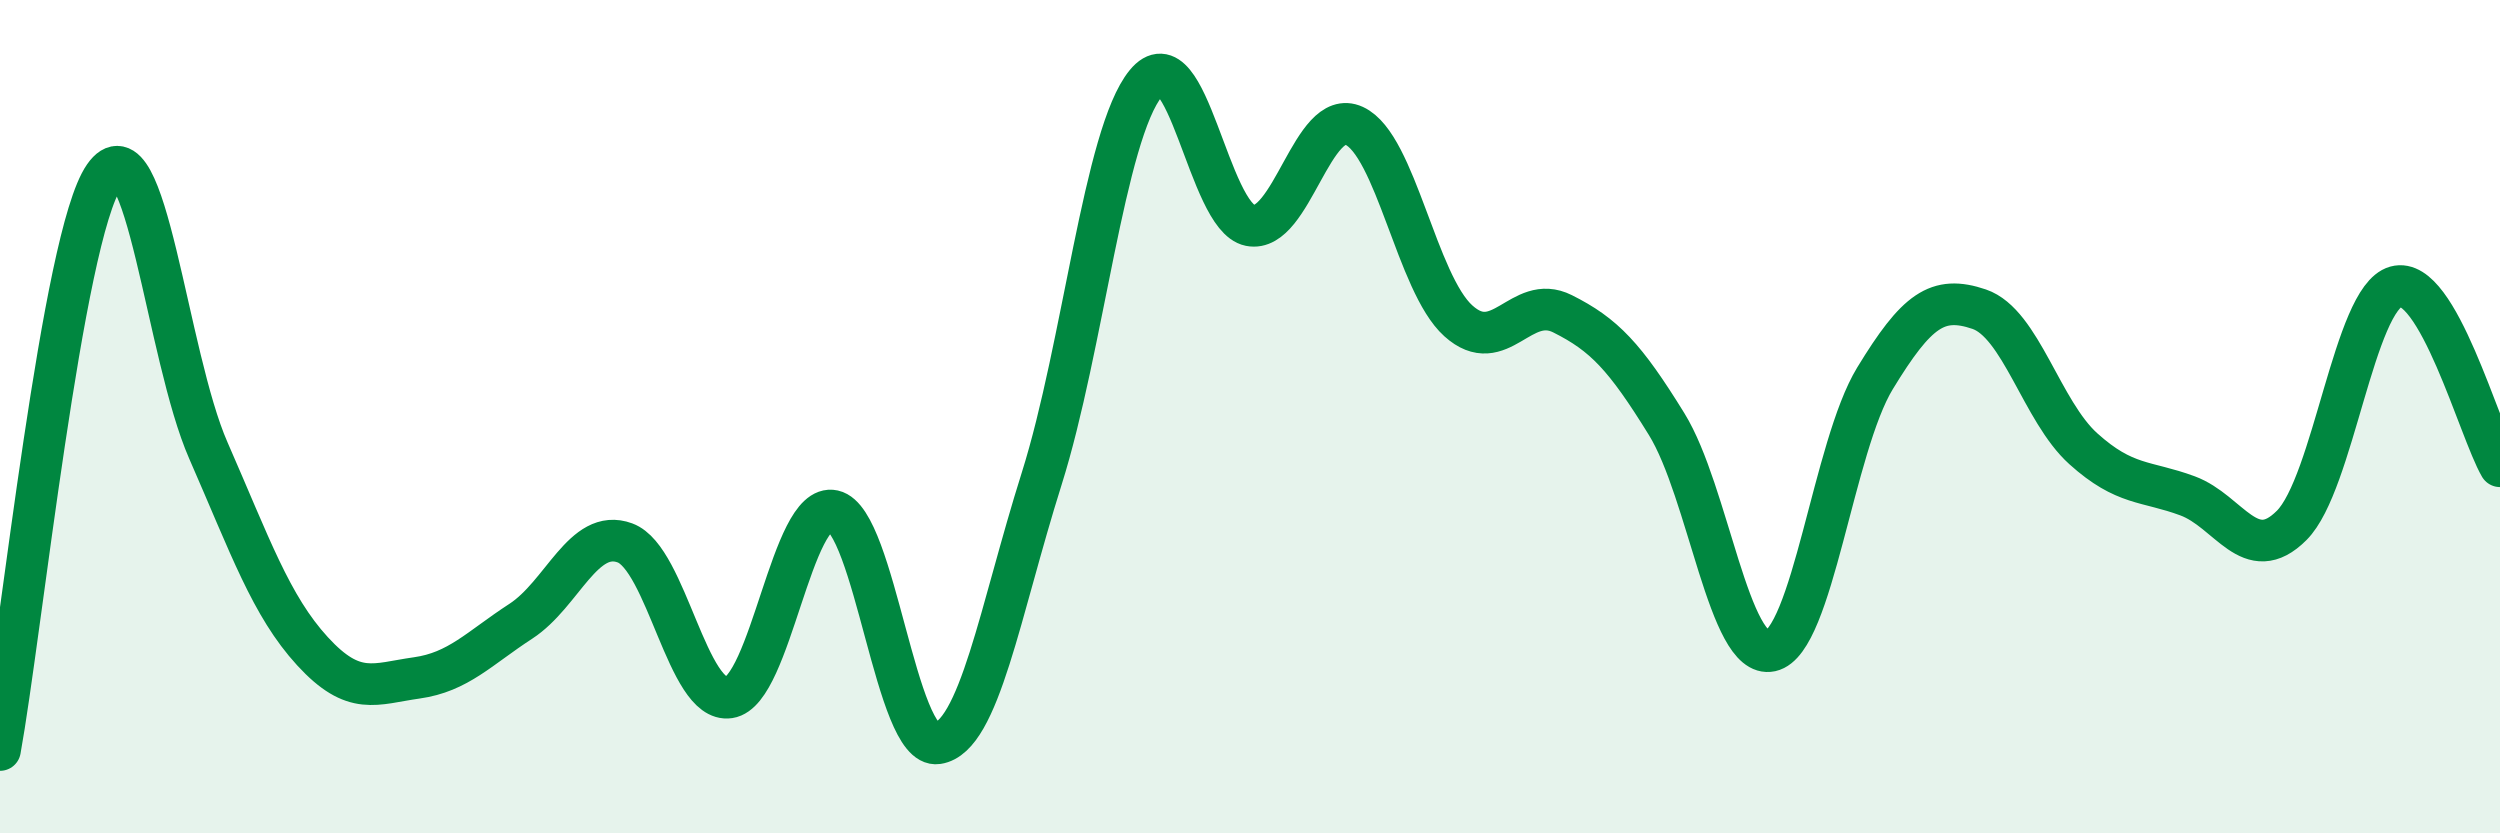
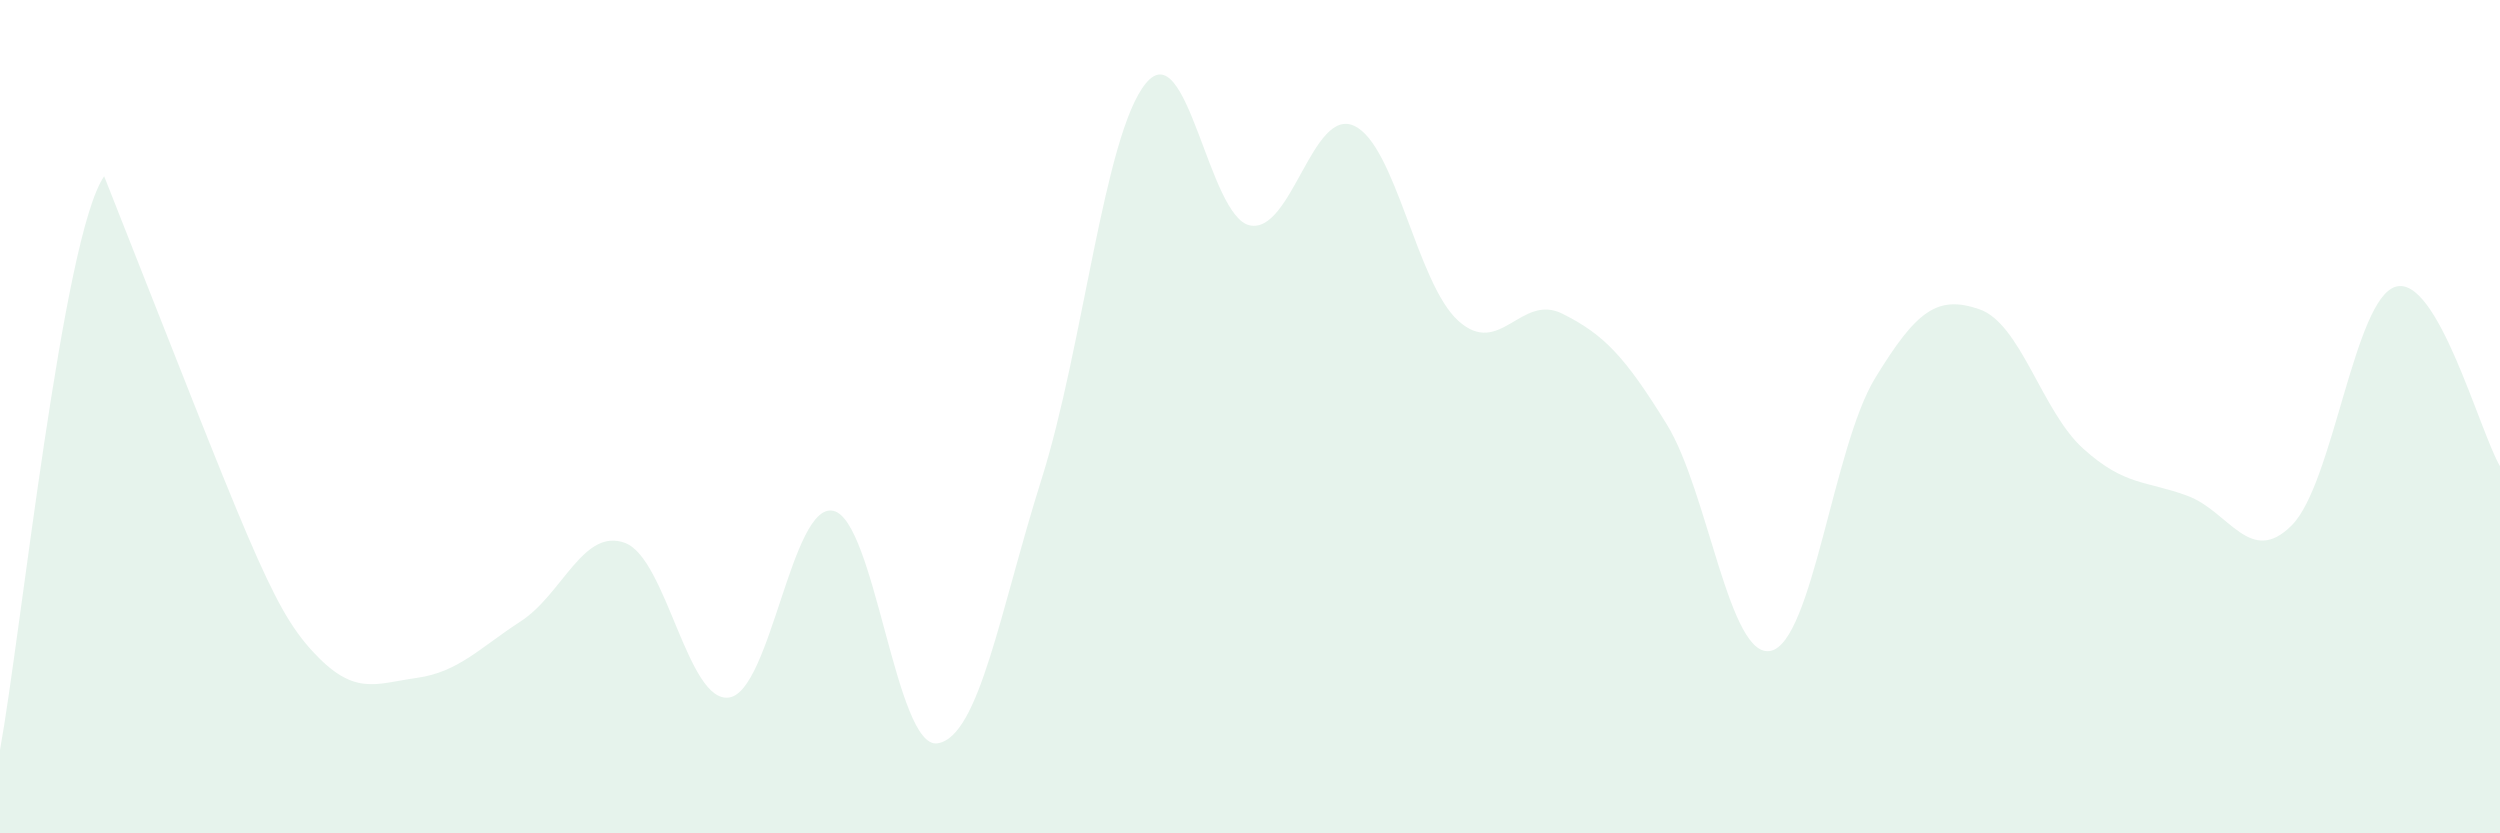
<svg xmlns="http://www.w3.org/2000/svg" width="60" height="20" viewBox="0 0 60 20">
-   <path d="M 0,18 C 0.5,15.25 1.5,5.67 2.5,4.23 C 3.5,2.79 4,8.53 5,10.81 C 6,13.09 6.5,14.54 7.5,15.63 C 8.5,16.72 9,16.41 10,16.27 C 11,16.13 11.5,15.56 12.5,14.91 C 13.5,14.26 14,12.66 15,13.03 C 16,13.4 16.5,16.89 17.5,16.74 C 18.5,16.59 19,12.04 20,12.26 C 21,12.48 21.5,17.99 22.5,17.84 C 23.5,17.69 24,14.66 25,11.49 C 26,8.32 26.5,3.22 27.5,2 C 28.5,0.78 29,5.21 30,5.41 C 31,5.61 31.5,2.56 32.5,3.02 C 33.5,3.48 34,6.8 35,7.7 C 36,8.6 36.5,7.03 37.5,7.53 C 38.5,8.03 39,8.56 40,10.18 C 41,11.8 41.5,15.84 42.5,15.62 C 43.5,15.4 44,10.72 45,9.08 C 46,7.44 46.5,7.08 47.5,7.42 C 48.5,7.76 49,9.87 50,10.77 C 51,11.67 51.5,11.53 52.5,11.9 C 53.5,12.27 54,13.61 55,12.61 C 56,11.61 56.5,7.16 57.5,6.88 C 58.5,6.6 59.5,10.33 60,11.19L60 20L0 20Z" fill="#008740" opacity="0.1" stroke-linecap="round" stroke-linejoin="round" />
-   <path d="M 0,18 C 0.5,15.25 1.5,5.67 2.5,4.23 C 3.5,2.79 4,8.53 5,10.81 C 6,13.09 6.5,14.54 7.5,15.63 C 8.5,16.72 9,16.41 10,16.27 C 11,16.13 11.5,15.56 12.5,14.91 C 13.5,14.26 14,12.66 15,13.03 C 16,13.4 16.5,16.89 17.5,16.74 C 18.5,16.59 19,12.04 20,12.26 C 21,12.48 21.5,17.99 22.5,17.84 C 23.5,17.69 24,14.66 25,11.49 C 26,8.32 26.5,3.22 27.5,2 C 28.5,0.78 29,5.21 30,5.41 C 31,5.61 31.5,2.56 32.5,3.02 C 33.5,3.48 34,6.8 35,7.7 C 36,8.6 36.5,7.03 37.5,7.53 C 38.5,8.03 39,8.56 40,10.18 C 41,11.8 41.5,15.84 42.5,15.62 C 43.5,15.4 44,10.72 45,9.08 C 46,7.44 46.5,7.08 47.5,7.42 C 48.5,7.76 49,9.87 50,10.77 C 51,11.67 51.5,11.53 52.5,11.9 C 53.5,12.27 54,13.61 55,12.61 C 56,11.61 56.5,7.16 57.5,6.88 C 58.5,6.6 59.5,10.33 60,11.19" stroke="#008740" stroke-width="1" fill="none" stroke-linecap="round" stroke-linejoin="round" />
+   <path d="M 0,18 C 0.5,15.25 1.5,5.67 2.5,4.23 C 6,13.09 6.5,14.54 7.5,15.63 C 8.5,16.72 9,16.41 10,16.27 C 11,16.13 11.5,15.56 12.5,14.91 C 13.5,14.26 14,12.66 15,13.03 C 16,13.4 16.5,16.89 17.5,16.74 C 18.5,16.59 19,12.04 20,12.26 C 21,12.48 21.5,17.99 22.5,17.84 C 23.5,17.69 24,14.66 25,11.49 C 26,8.32 26.5,3.22 27.5,2 C 28.5,0.78 29,5.21 30,5.41 C 31,5.61 31.5,2.56 32.5,3.02 C 33.5,3.48 34,6.8 35,7.7 C 36,8.6 36.5,7.03 37.5,7.53 C 38.5,8.03 39,8.56 40,10.18 C 41,11.8 41.5,15.84 42.5,15.62 C 43.5,15.4 44,10.72 45,9.08 C 46,7.44 46.5,7.08 47.5,7.42 C 48.5,7.76 49,9.87 50,10.77 C 51,11.67 51.5,11.53 52.5,11.9 C 53.5,12.27 54,13.61 55,12.61 C 56,11.61 56.5,7.16 57.5,6.88 C 58.5,6.6 59.5,10.33 60,11.19L60 20L0 20Z" fill="#008740" opacity="0.1" stroke-linecap="round" stroke-linejoin="round" />
</svg>